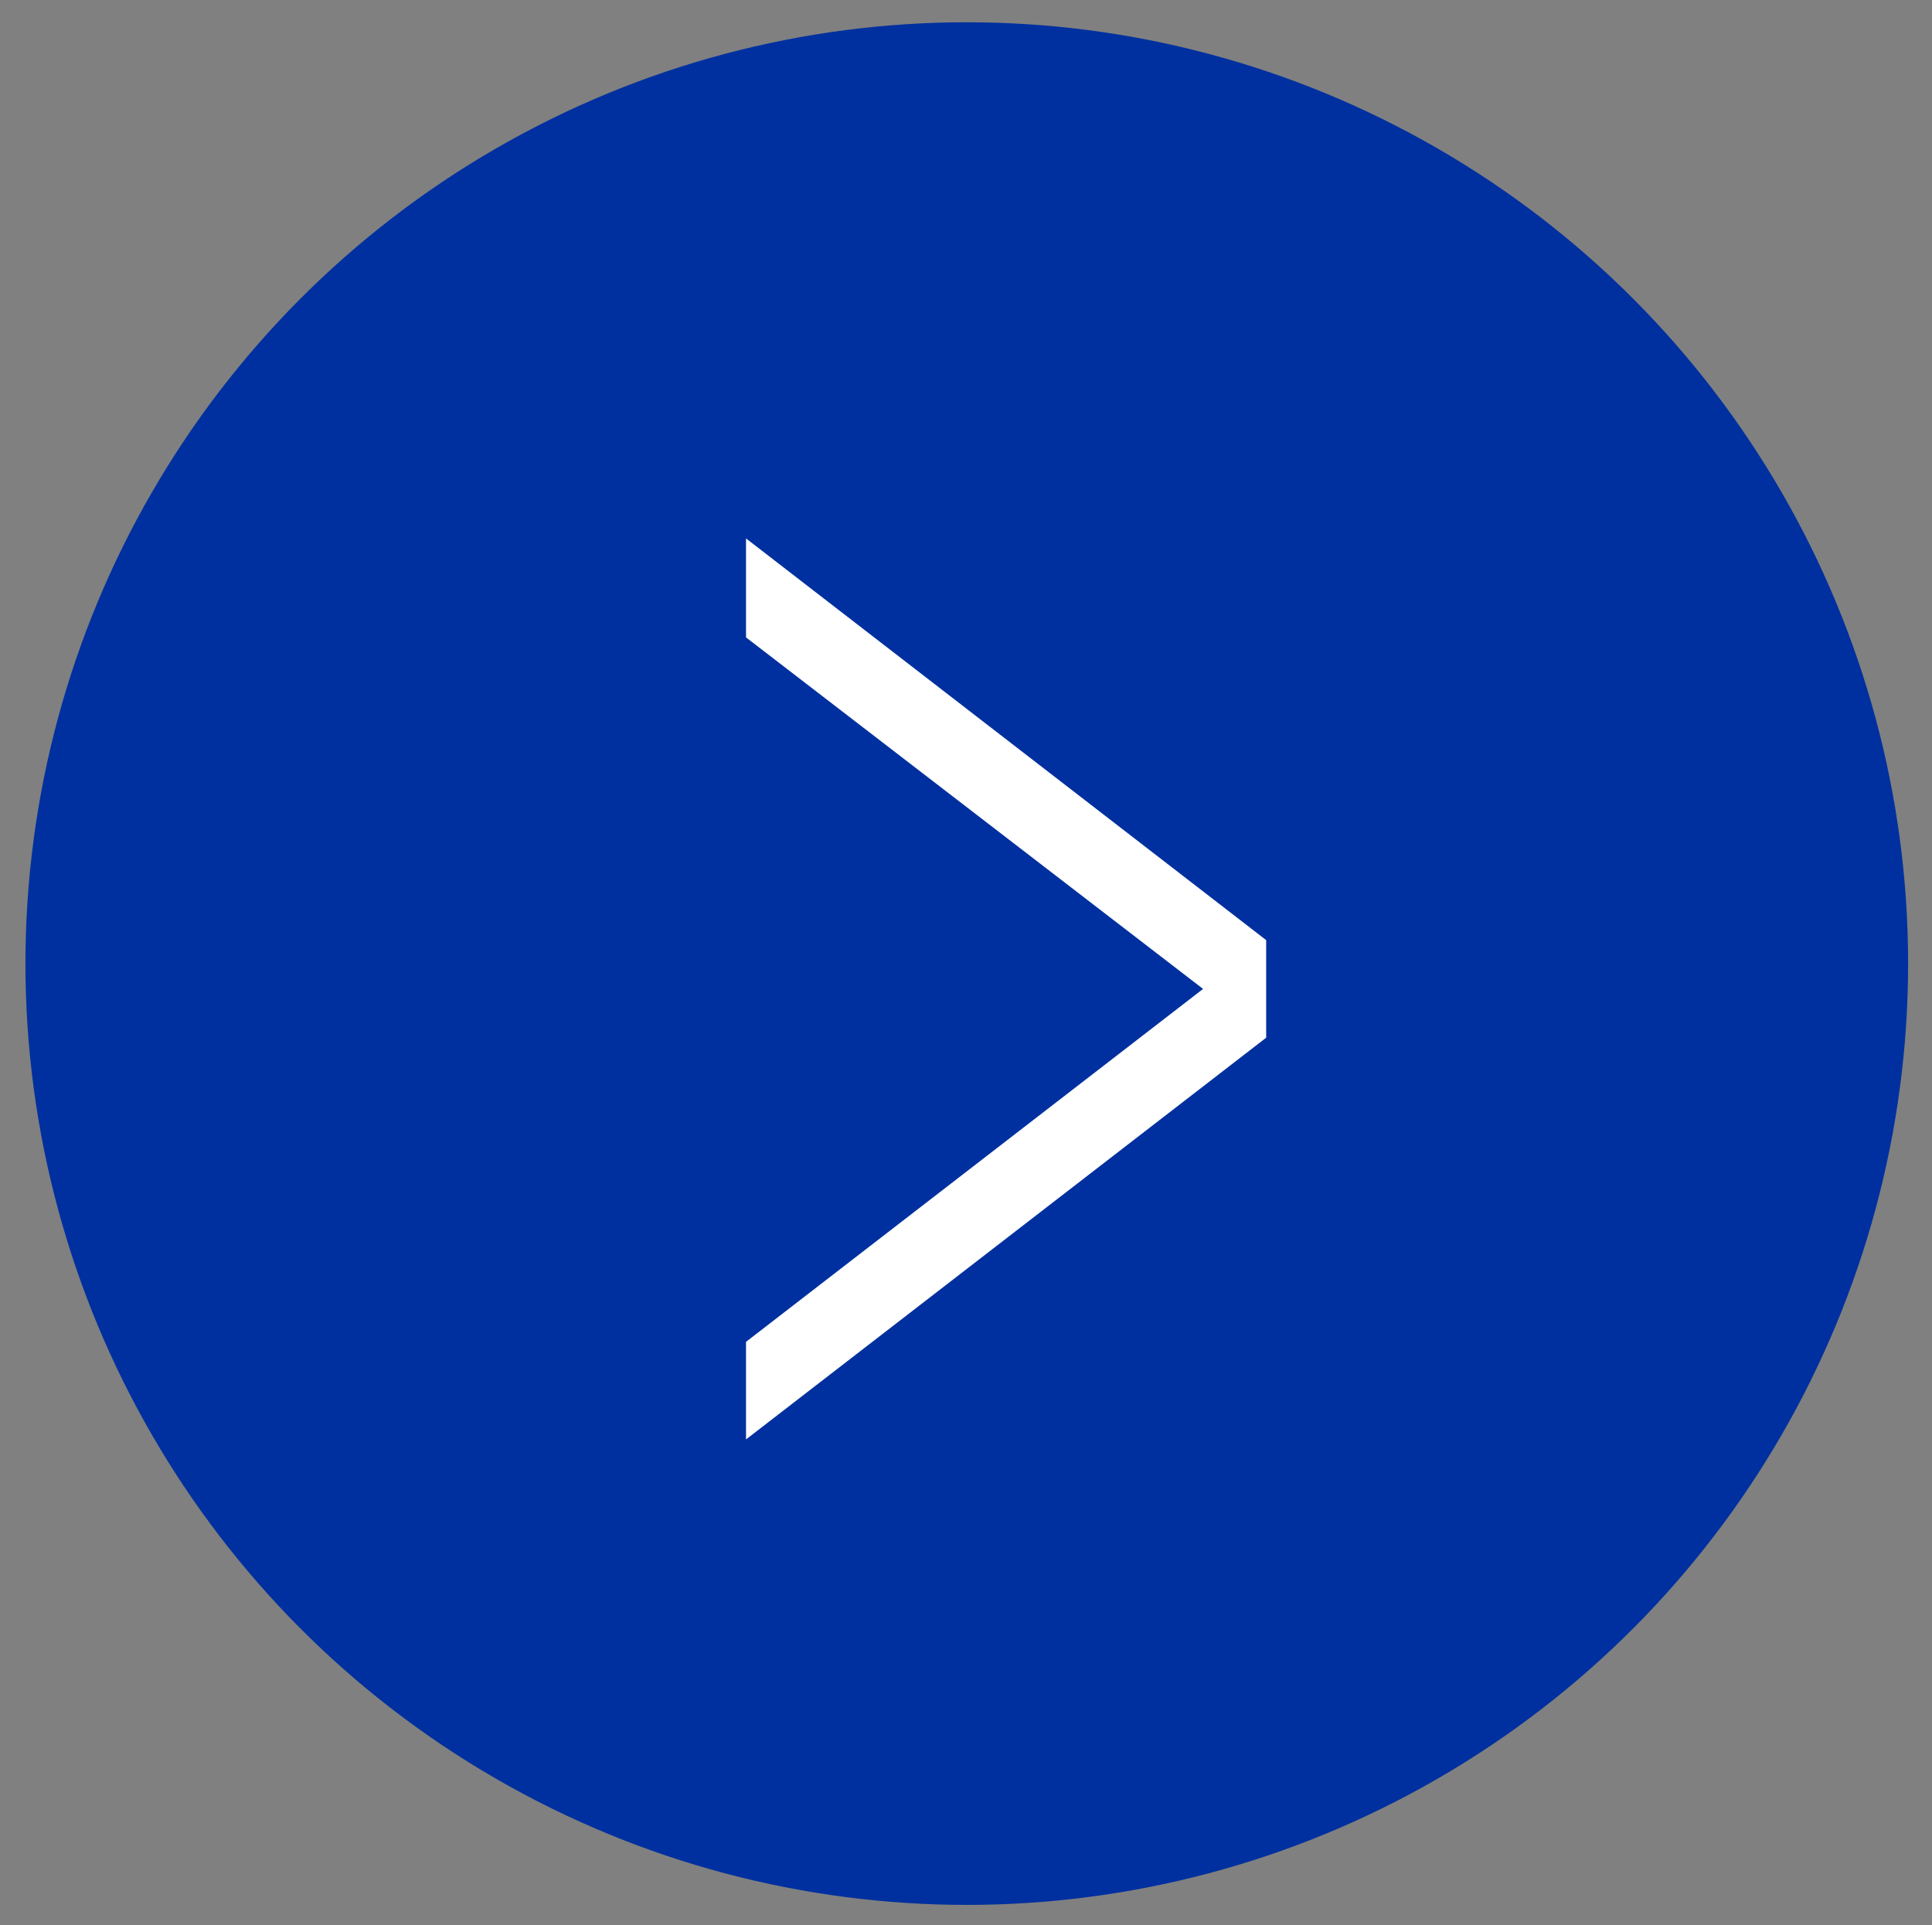
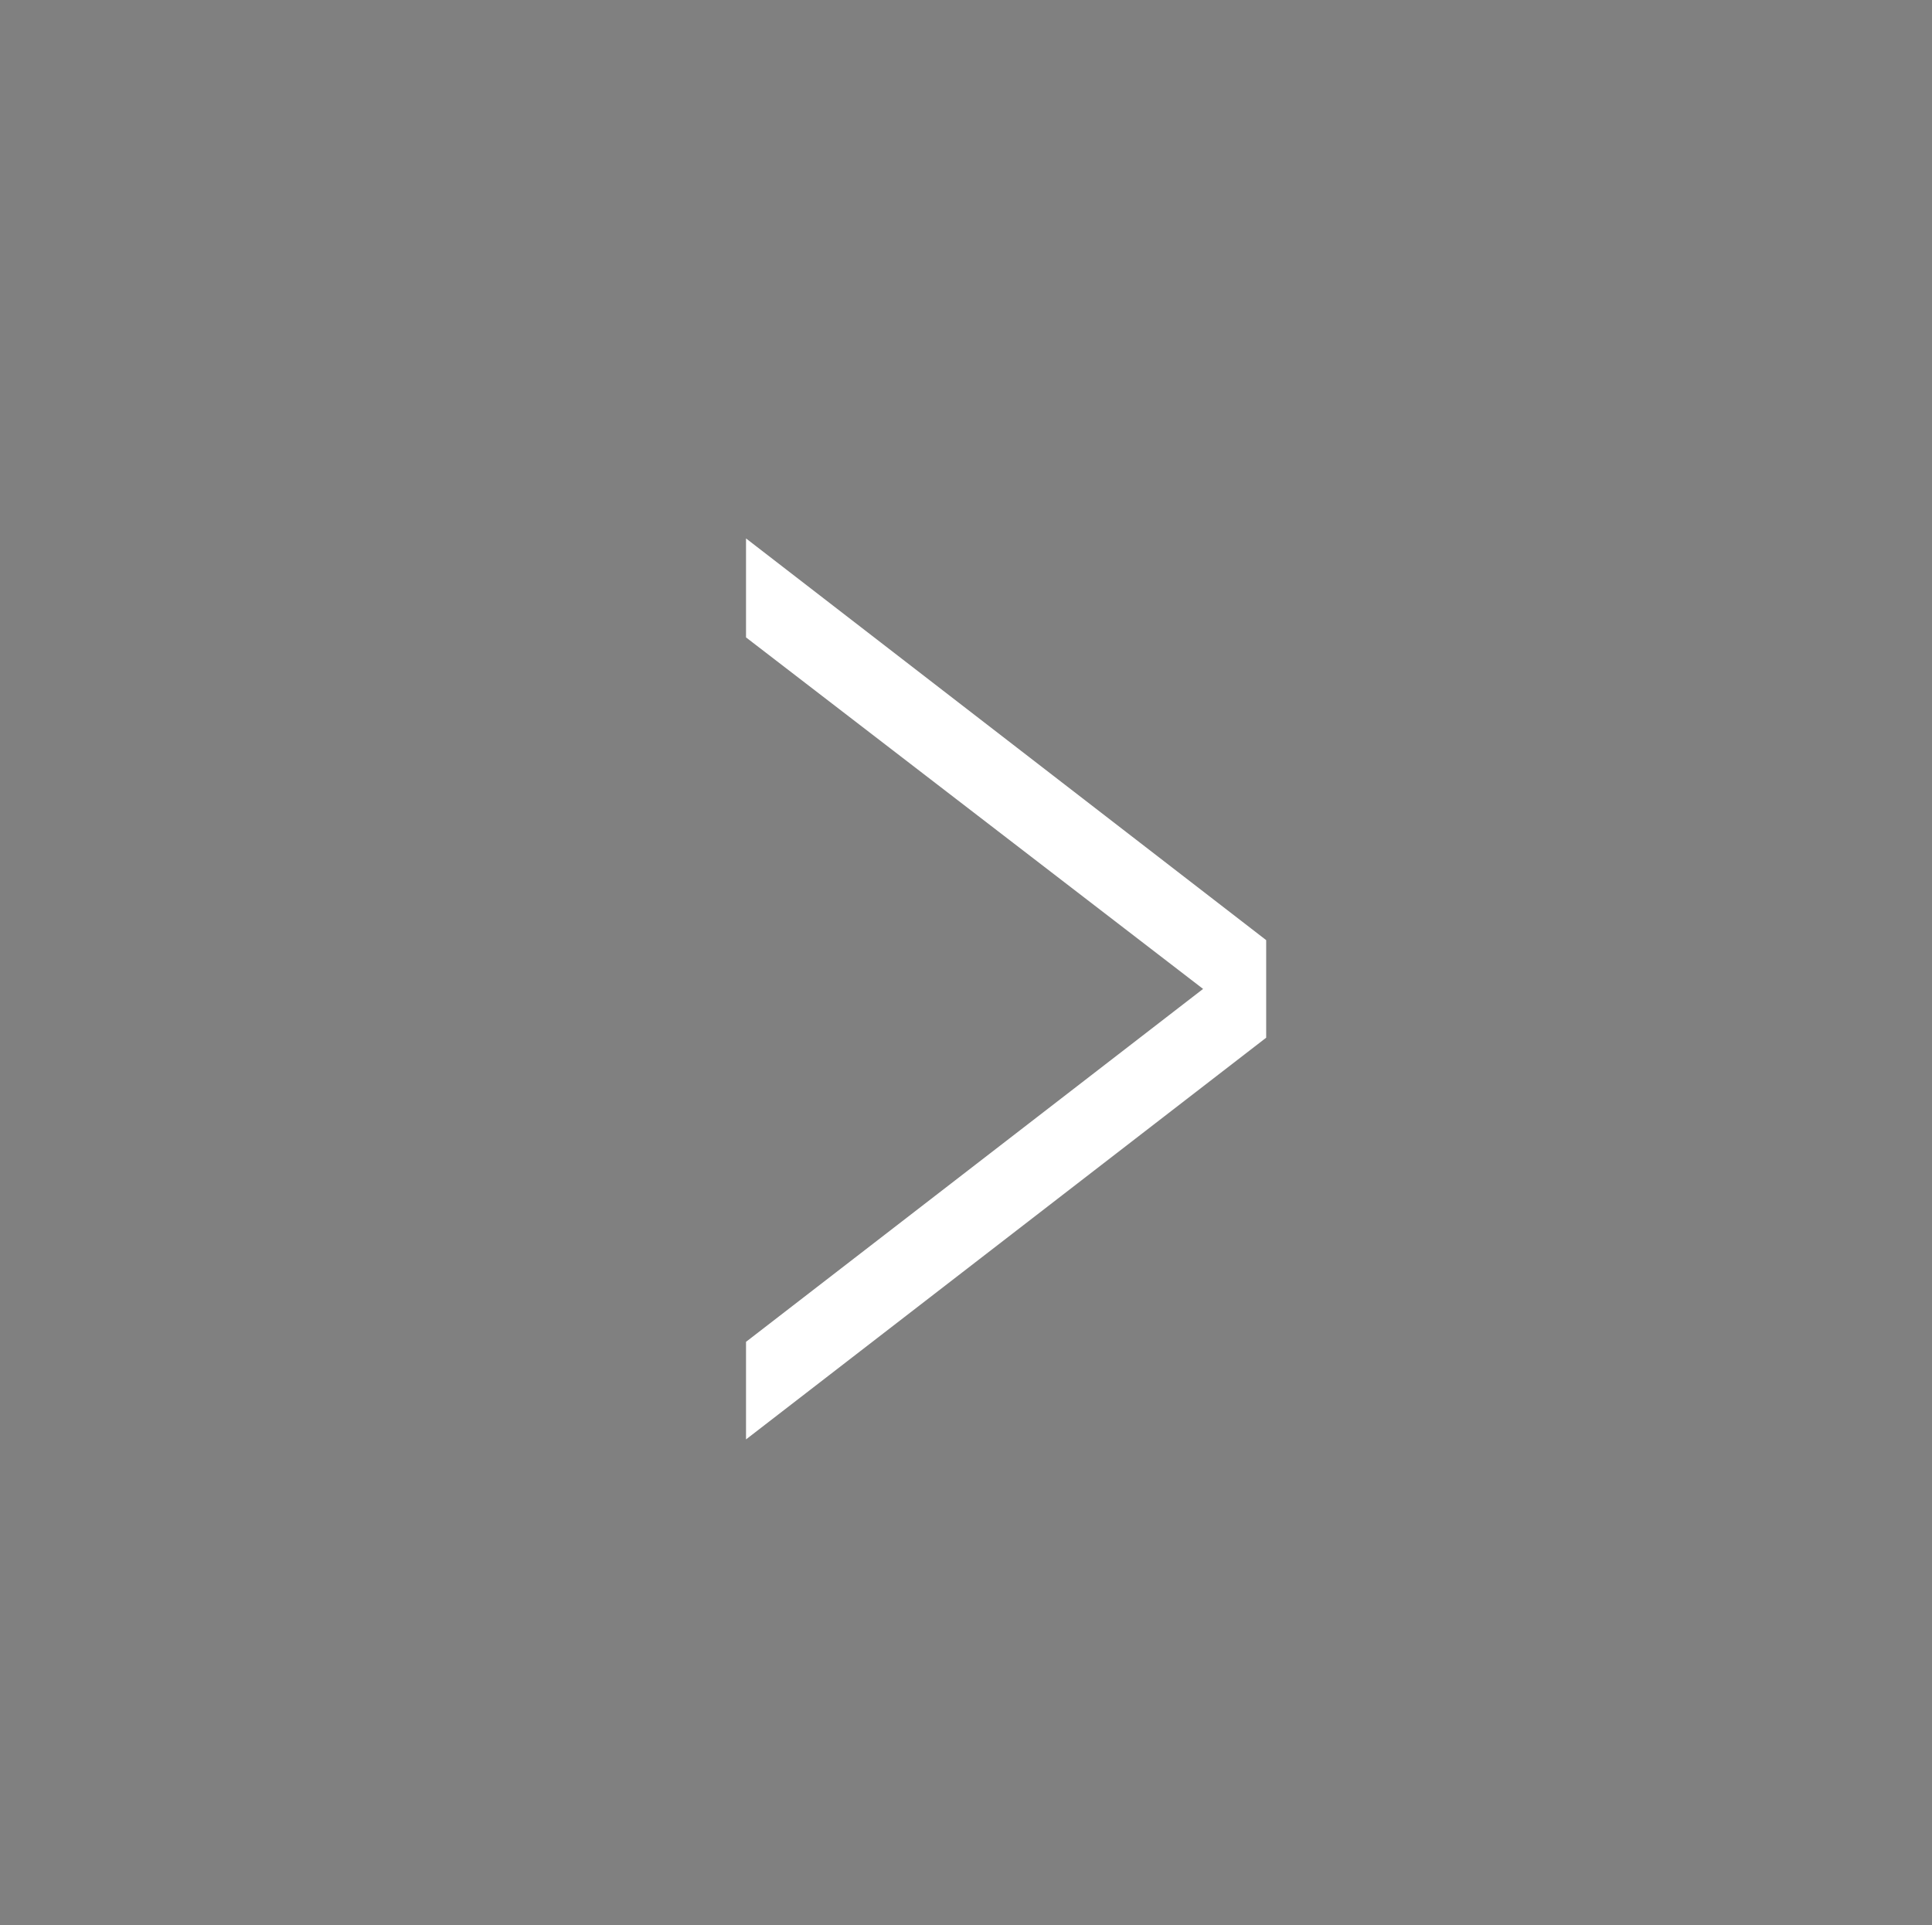
<svg xmlns="http://www.w3.org/2000/svg" version="1.1" id="レイヤー_1" x="0px" y="0px" width="35.917px" height="35.792px" viewBox="0 0 35.917 35.792" enable-background="new 0 0 35.917 35.792" xml:space="preserve">
  <rect x="0" y="0" width="35.917" height="35.792" fill="#808080" stroke="none" />
-   <circle fill="#00309F" cx="17.973" cy="17.914" r="17.5" />
  <g>
    <path fill="#FFFFFF" d="M23.539,19.292l-9.67,7.468v-1.814l8.497-6.561l-8.497-6.535v-1.84l9.67,7.468V19.292z" />
  </g>
  <g>
</g>
  <g>
</g>
  <g>
</g>
  <g>
</g>
  <g>
</g>
  <g>
</g>
</svg>